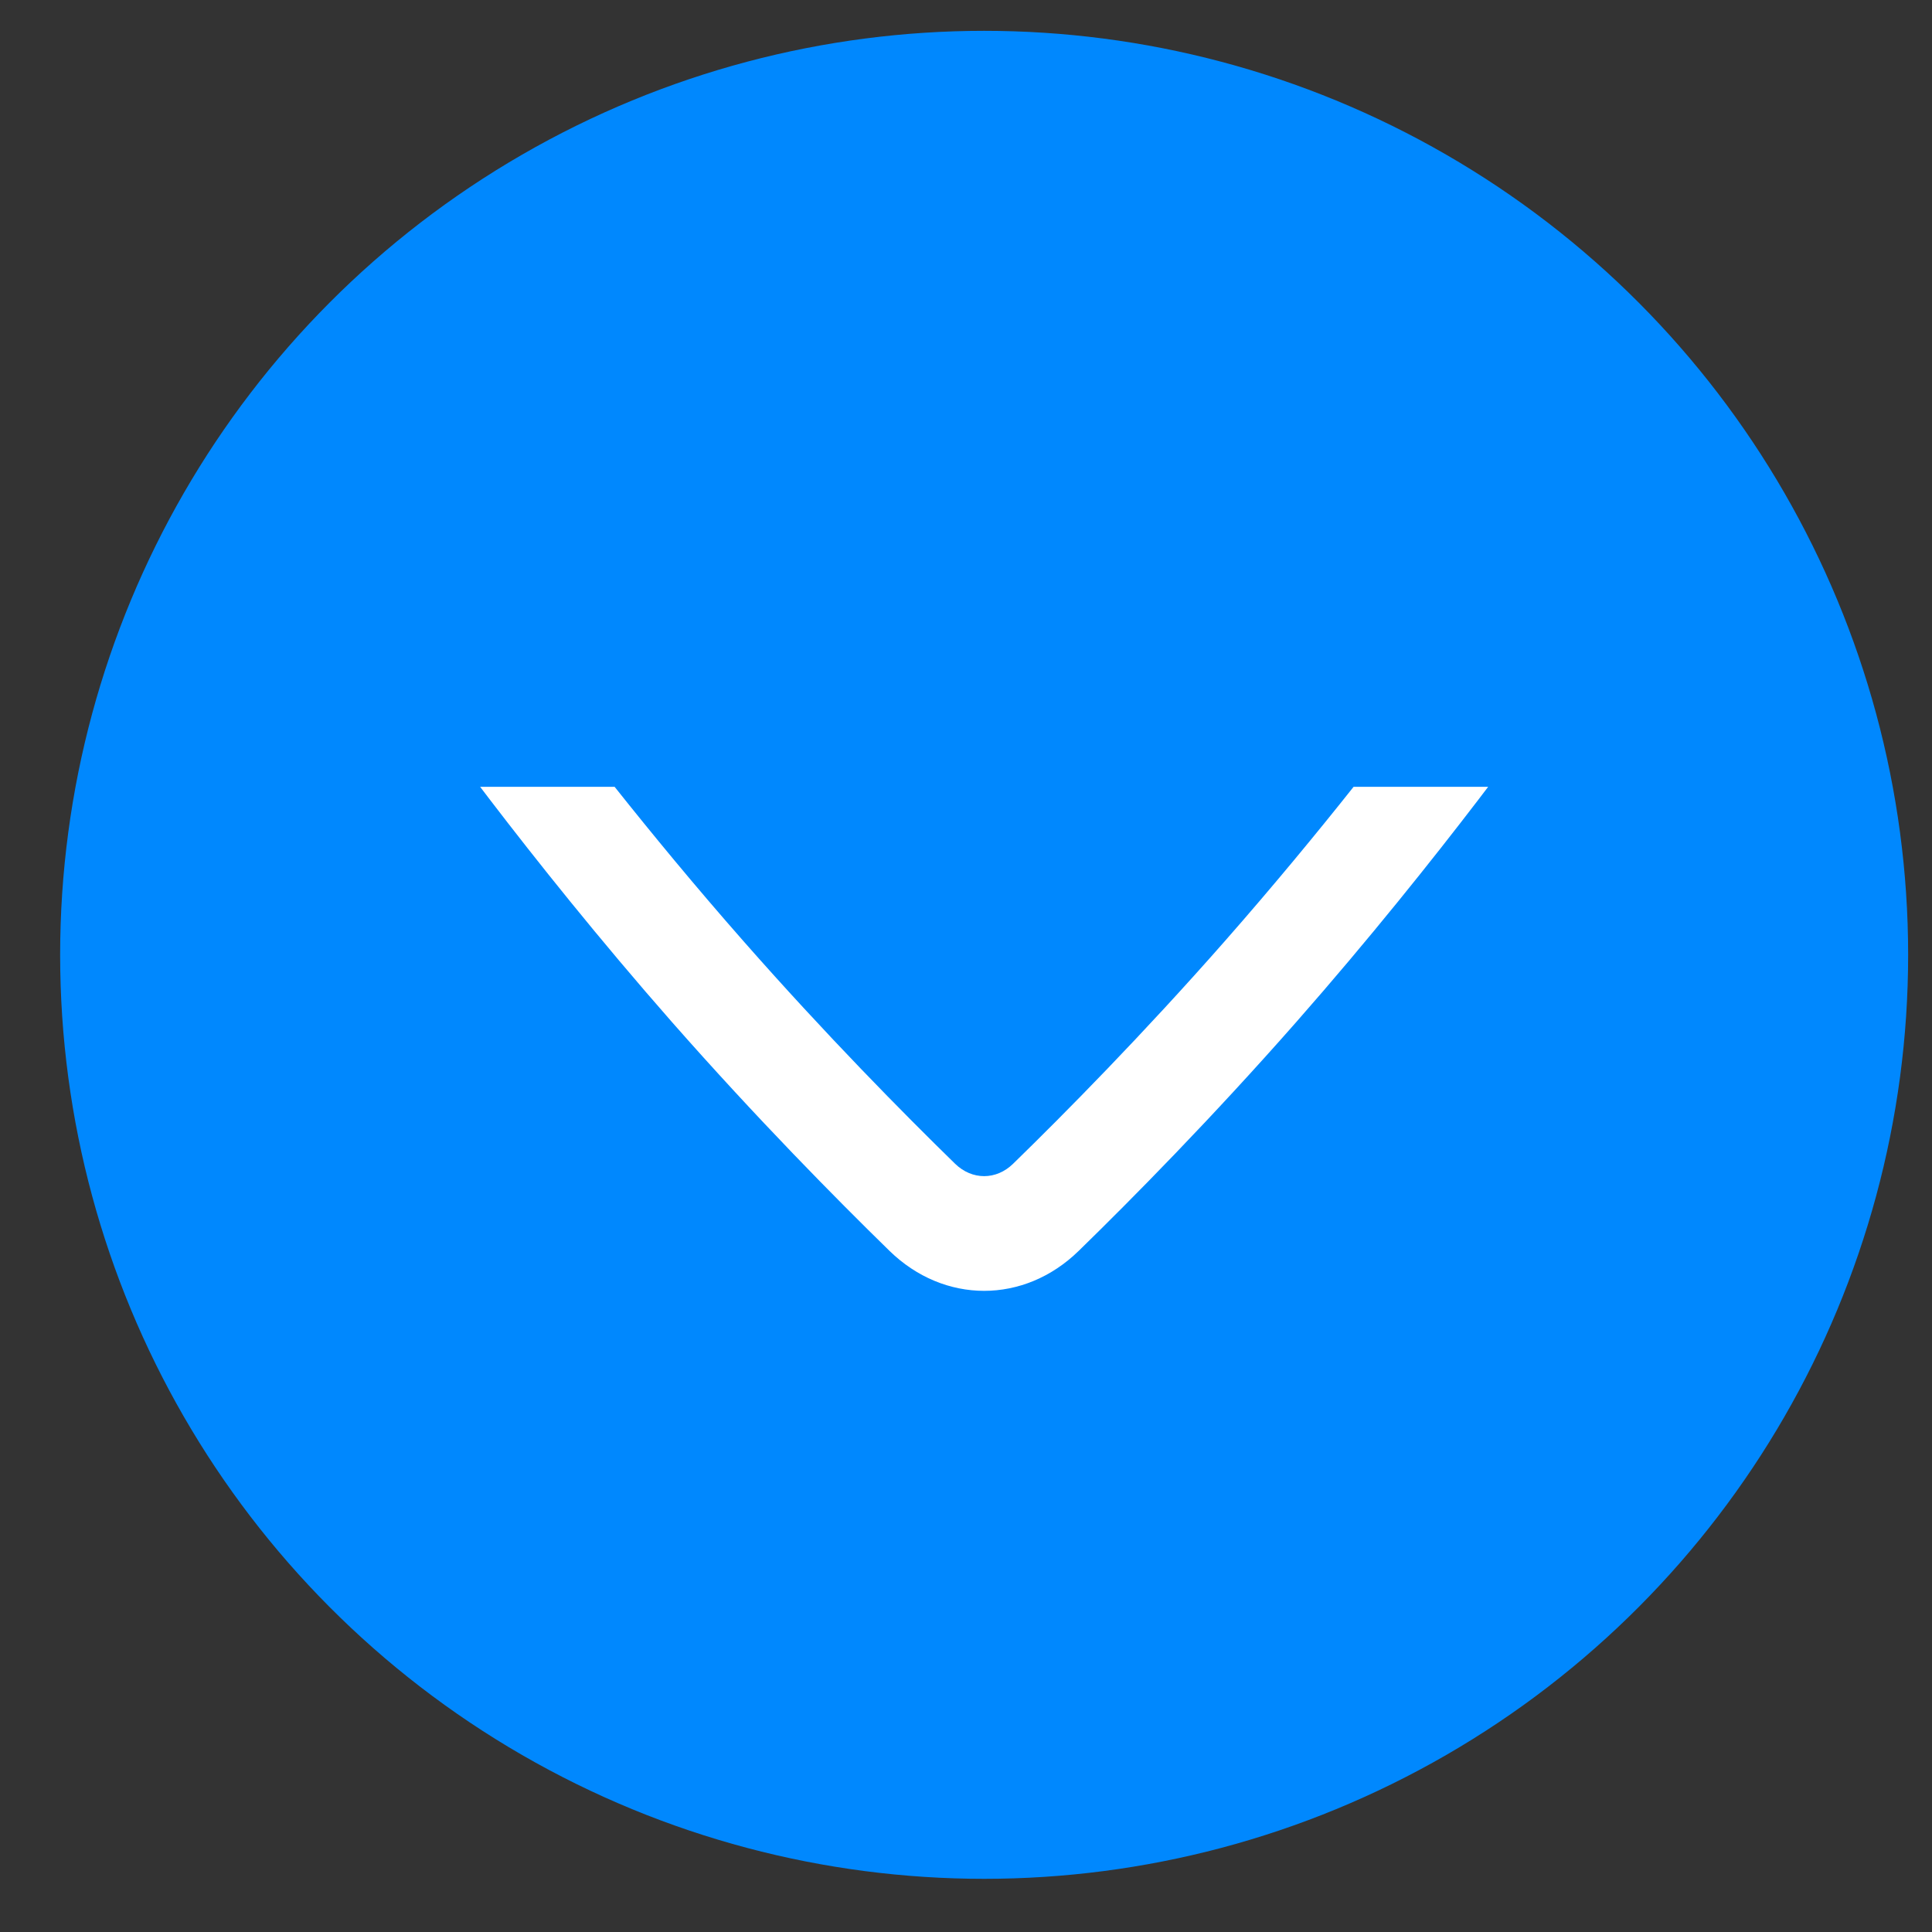
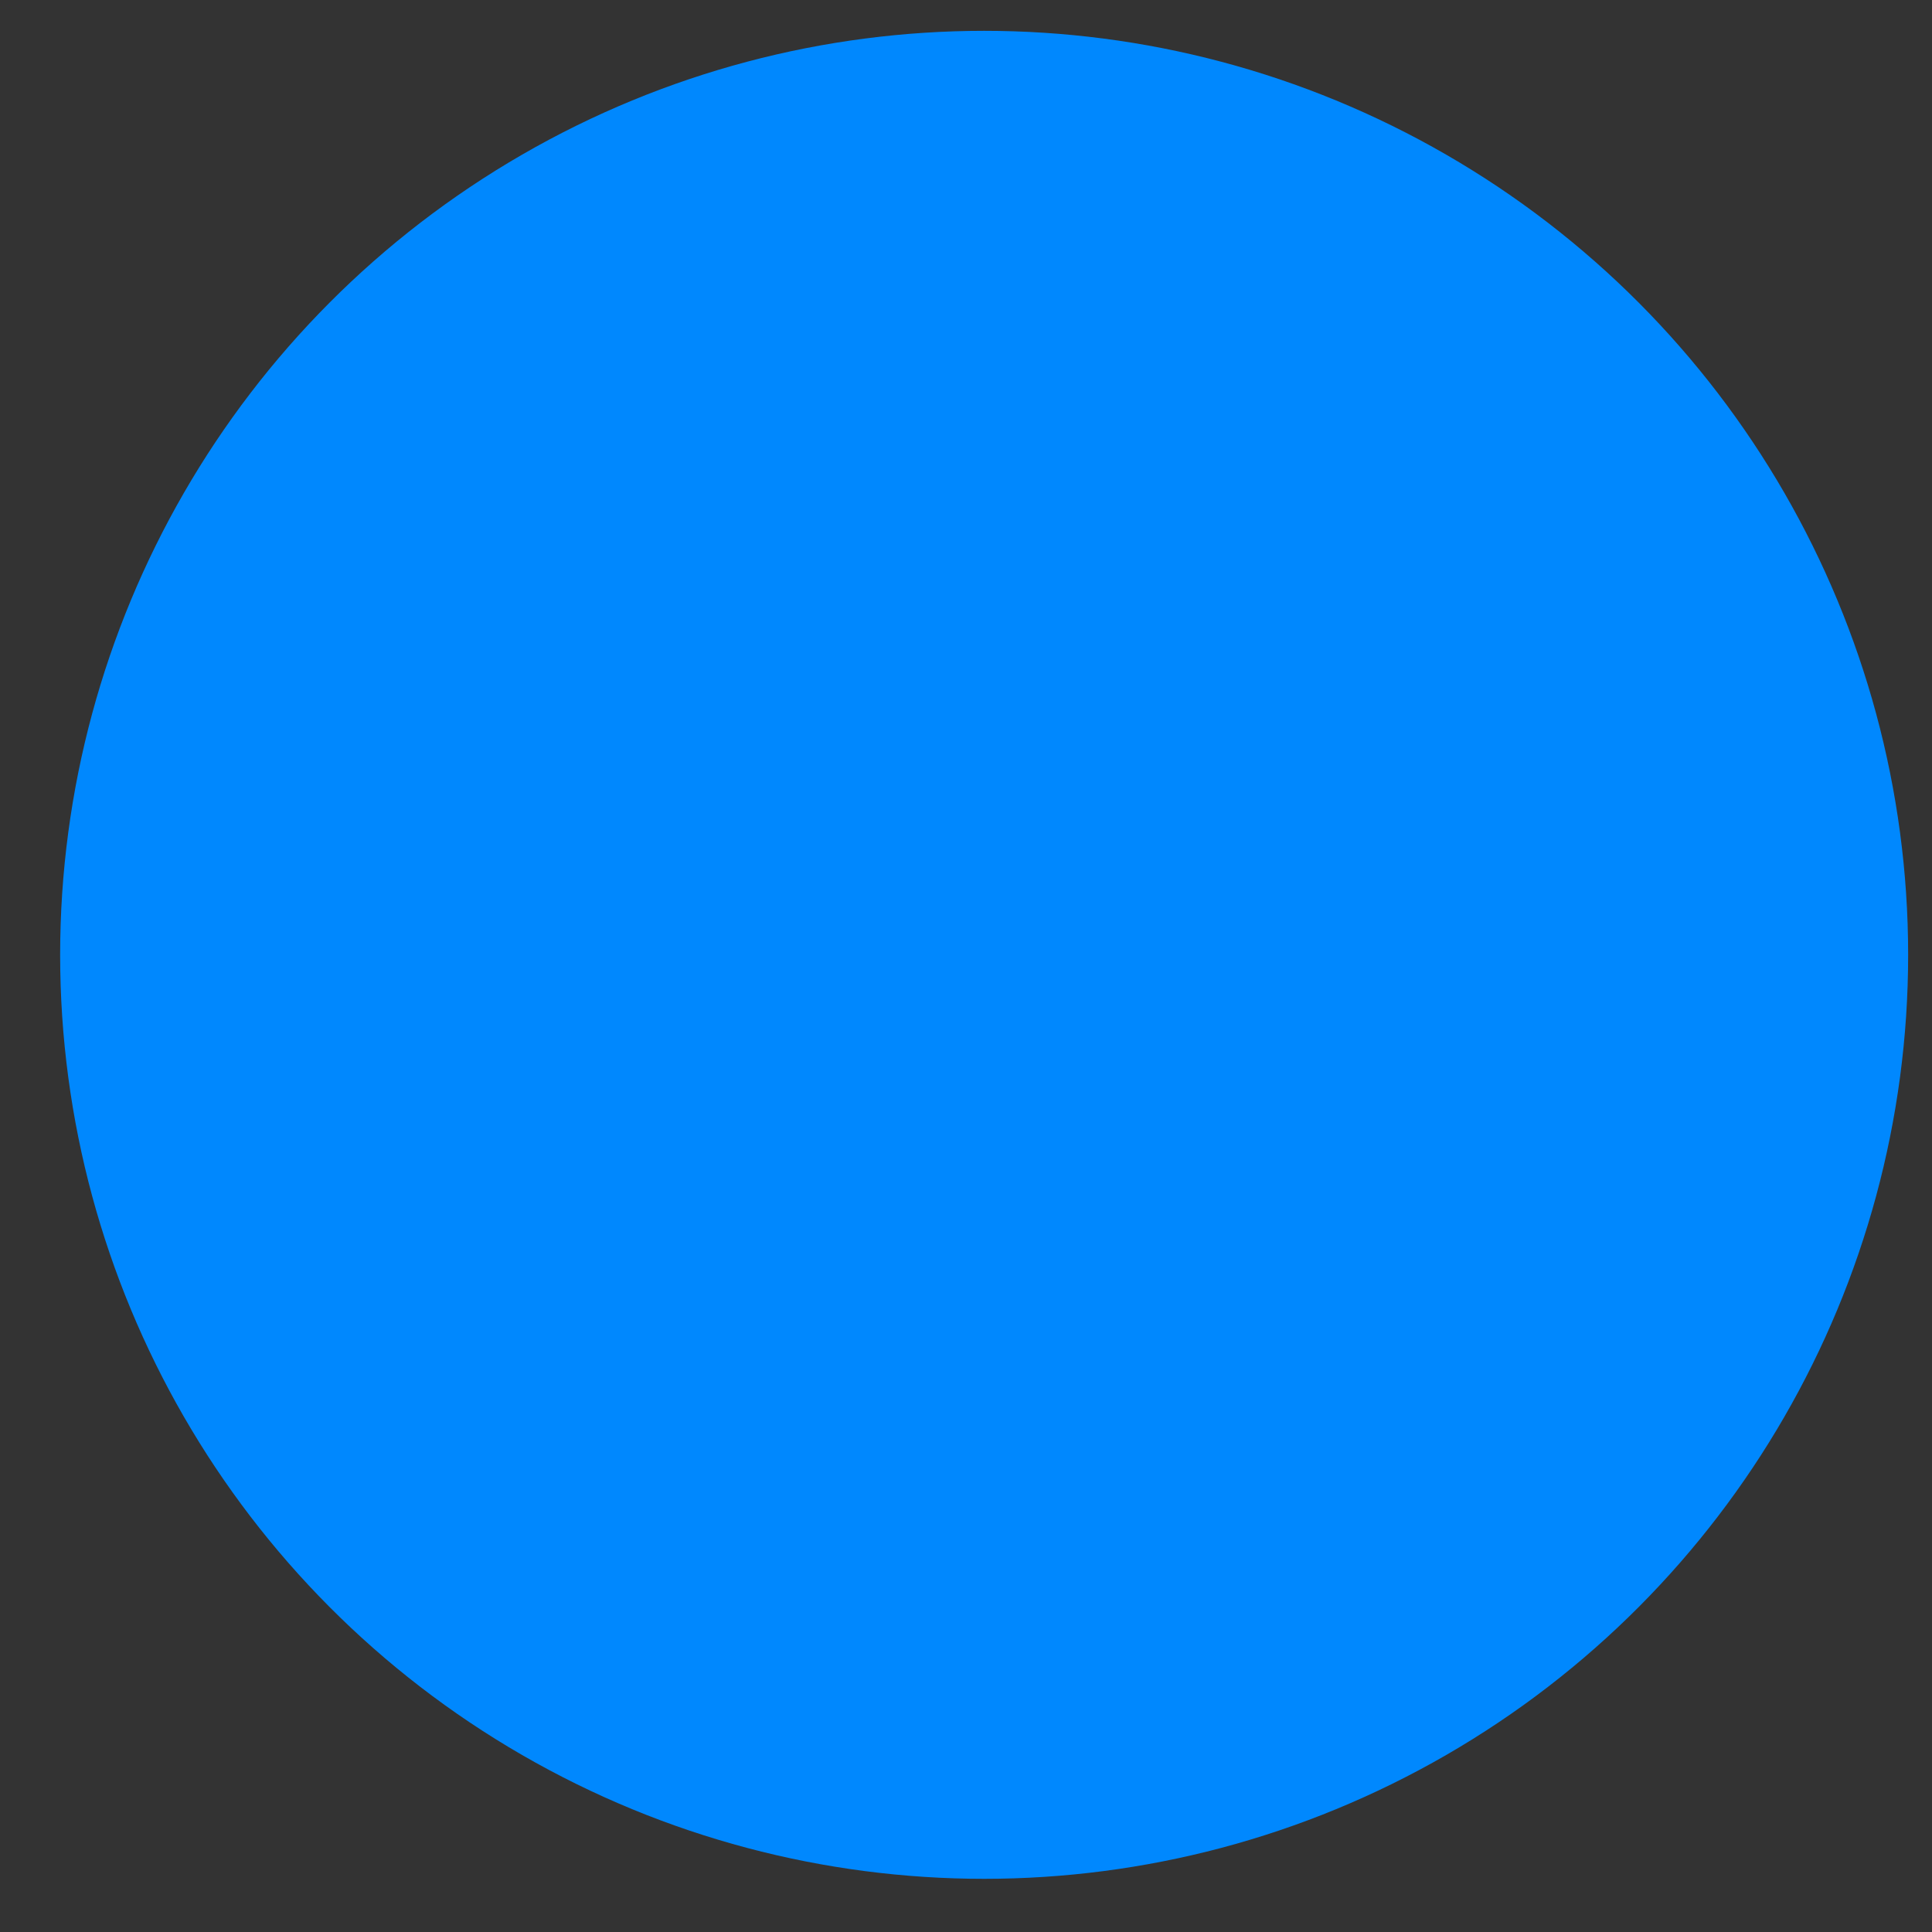
<svg xmlns="http://www.w3.org/2000/svg" width="23" height="23" viewBox="0 0 23 23" fill="none">
  <rect x="0" y="0" width="23" height="23" fill="#333333" stroke="none" />
  <circle cx="11.716" cy="11.367" r="11" fill="#0088FE" />
-   <path fill-rule="evenodd" clip-rule="evenodd" d="M5.716 9.367C5.755 9.418 5.795 9.471 5.837 9.526C6.372 10.225 7.126 11.173 8 12.168C9.008 13.314 9.962 14.279 10.589 14.891C11.24 15.526 12.192 15.526 12.842 14.891C13.47 14.279 14.423 13.314 15.431 12.168C16.306 11.173 17.06 10.225 17.595 9.526C17.637 9.471 17.677 9.418 17.716 9.367L16.114 9.367C15.676 9.919 15.155 10.551 14.583 11.202C13.603 12.317 12.673 13.258 12.061 13.854C11.86 14.051 11.572 14.051 11.37 13.854C10.759 13.258 9.829 12.317 8.849 11.202C8.276 10.551 7.756 9.919 7.317 9.367L5.716 9.367Z" fill="white" />
</svg>